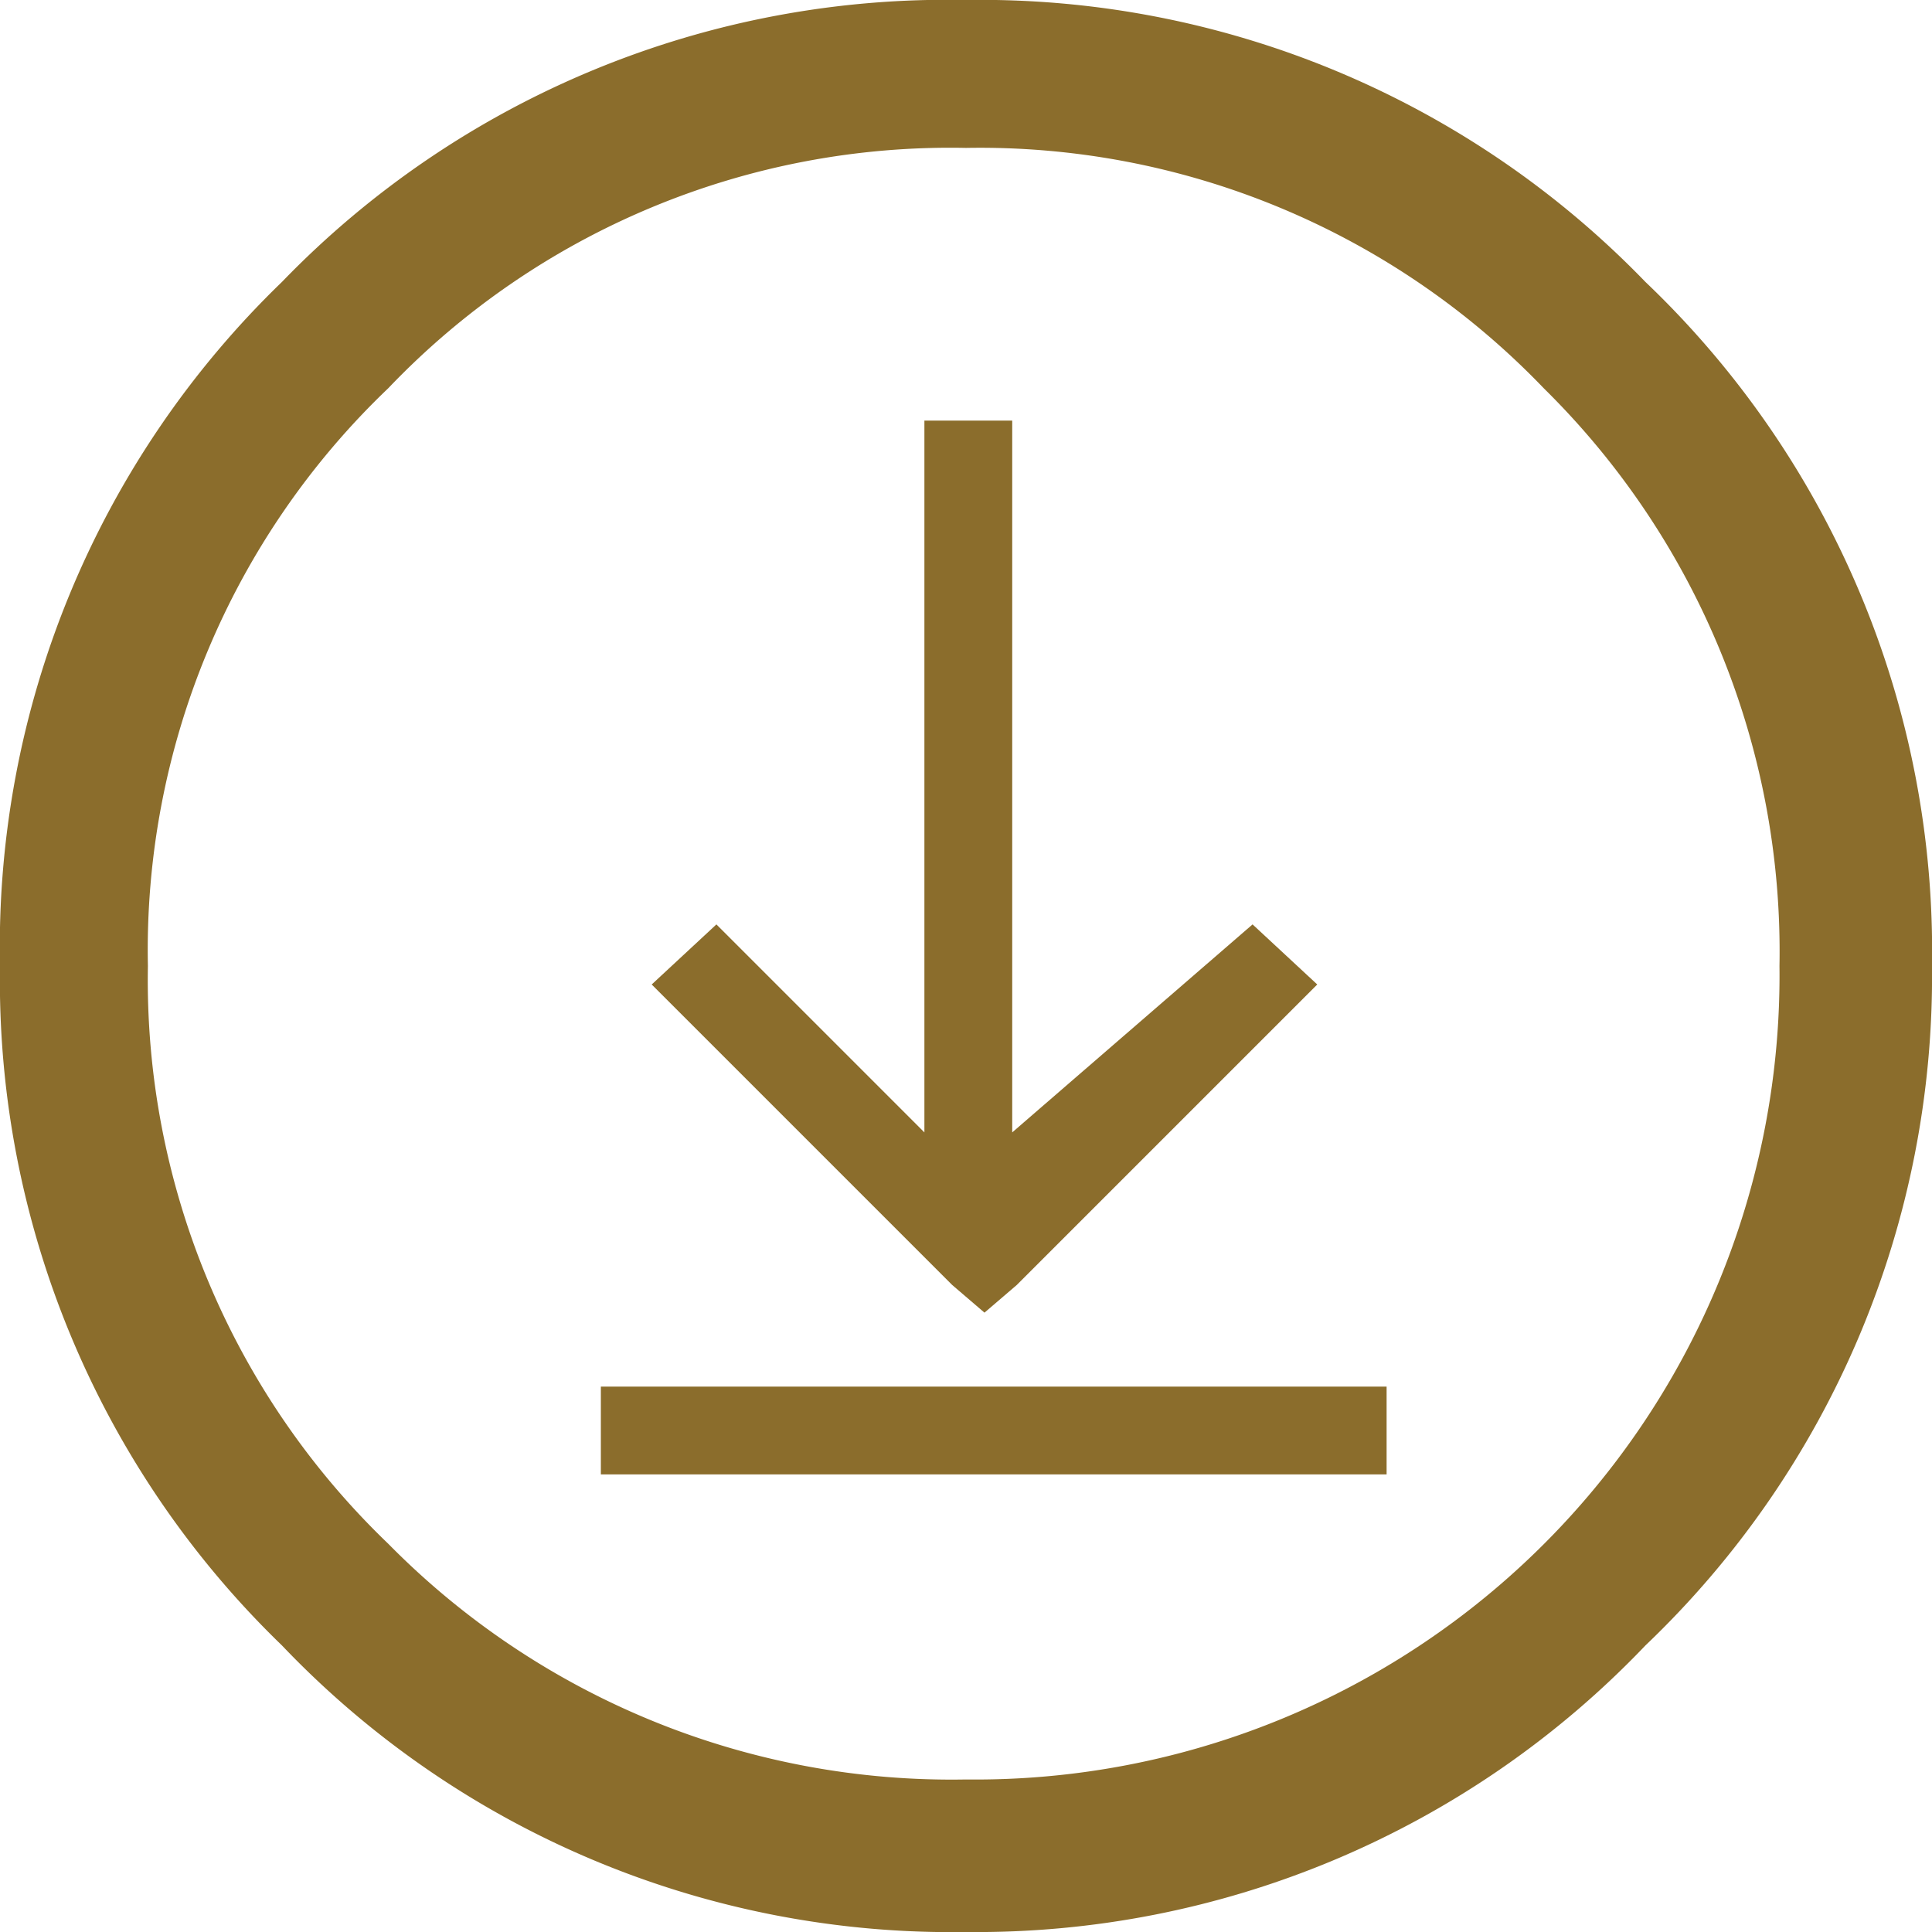
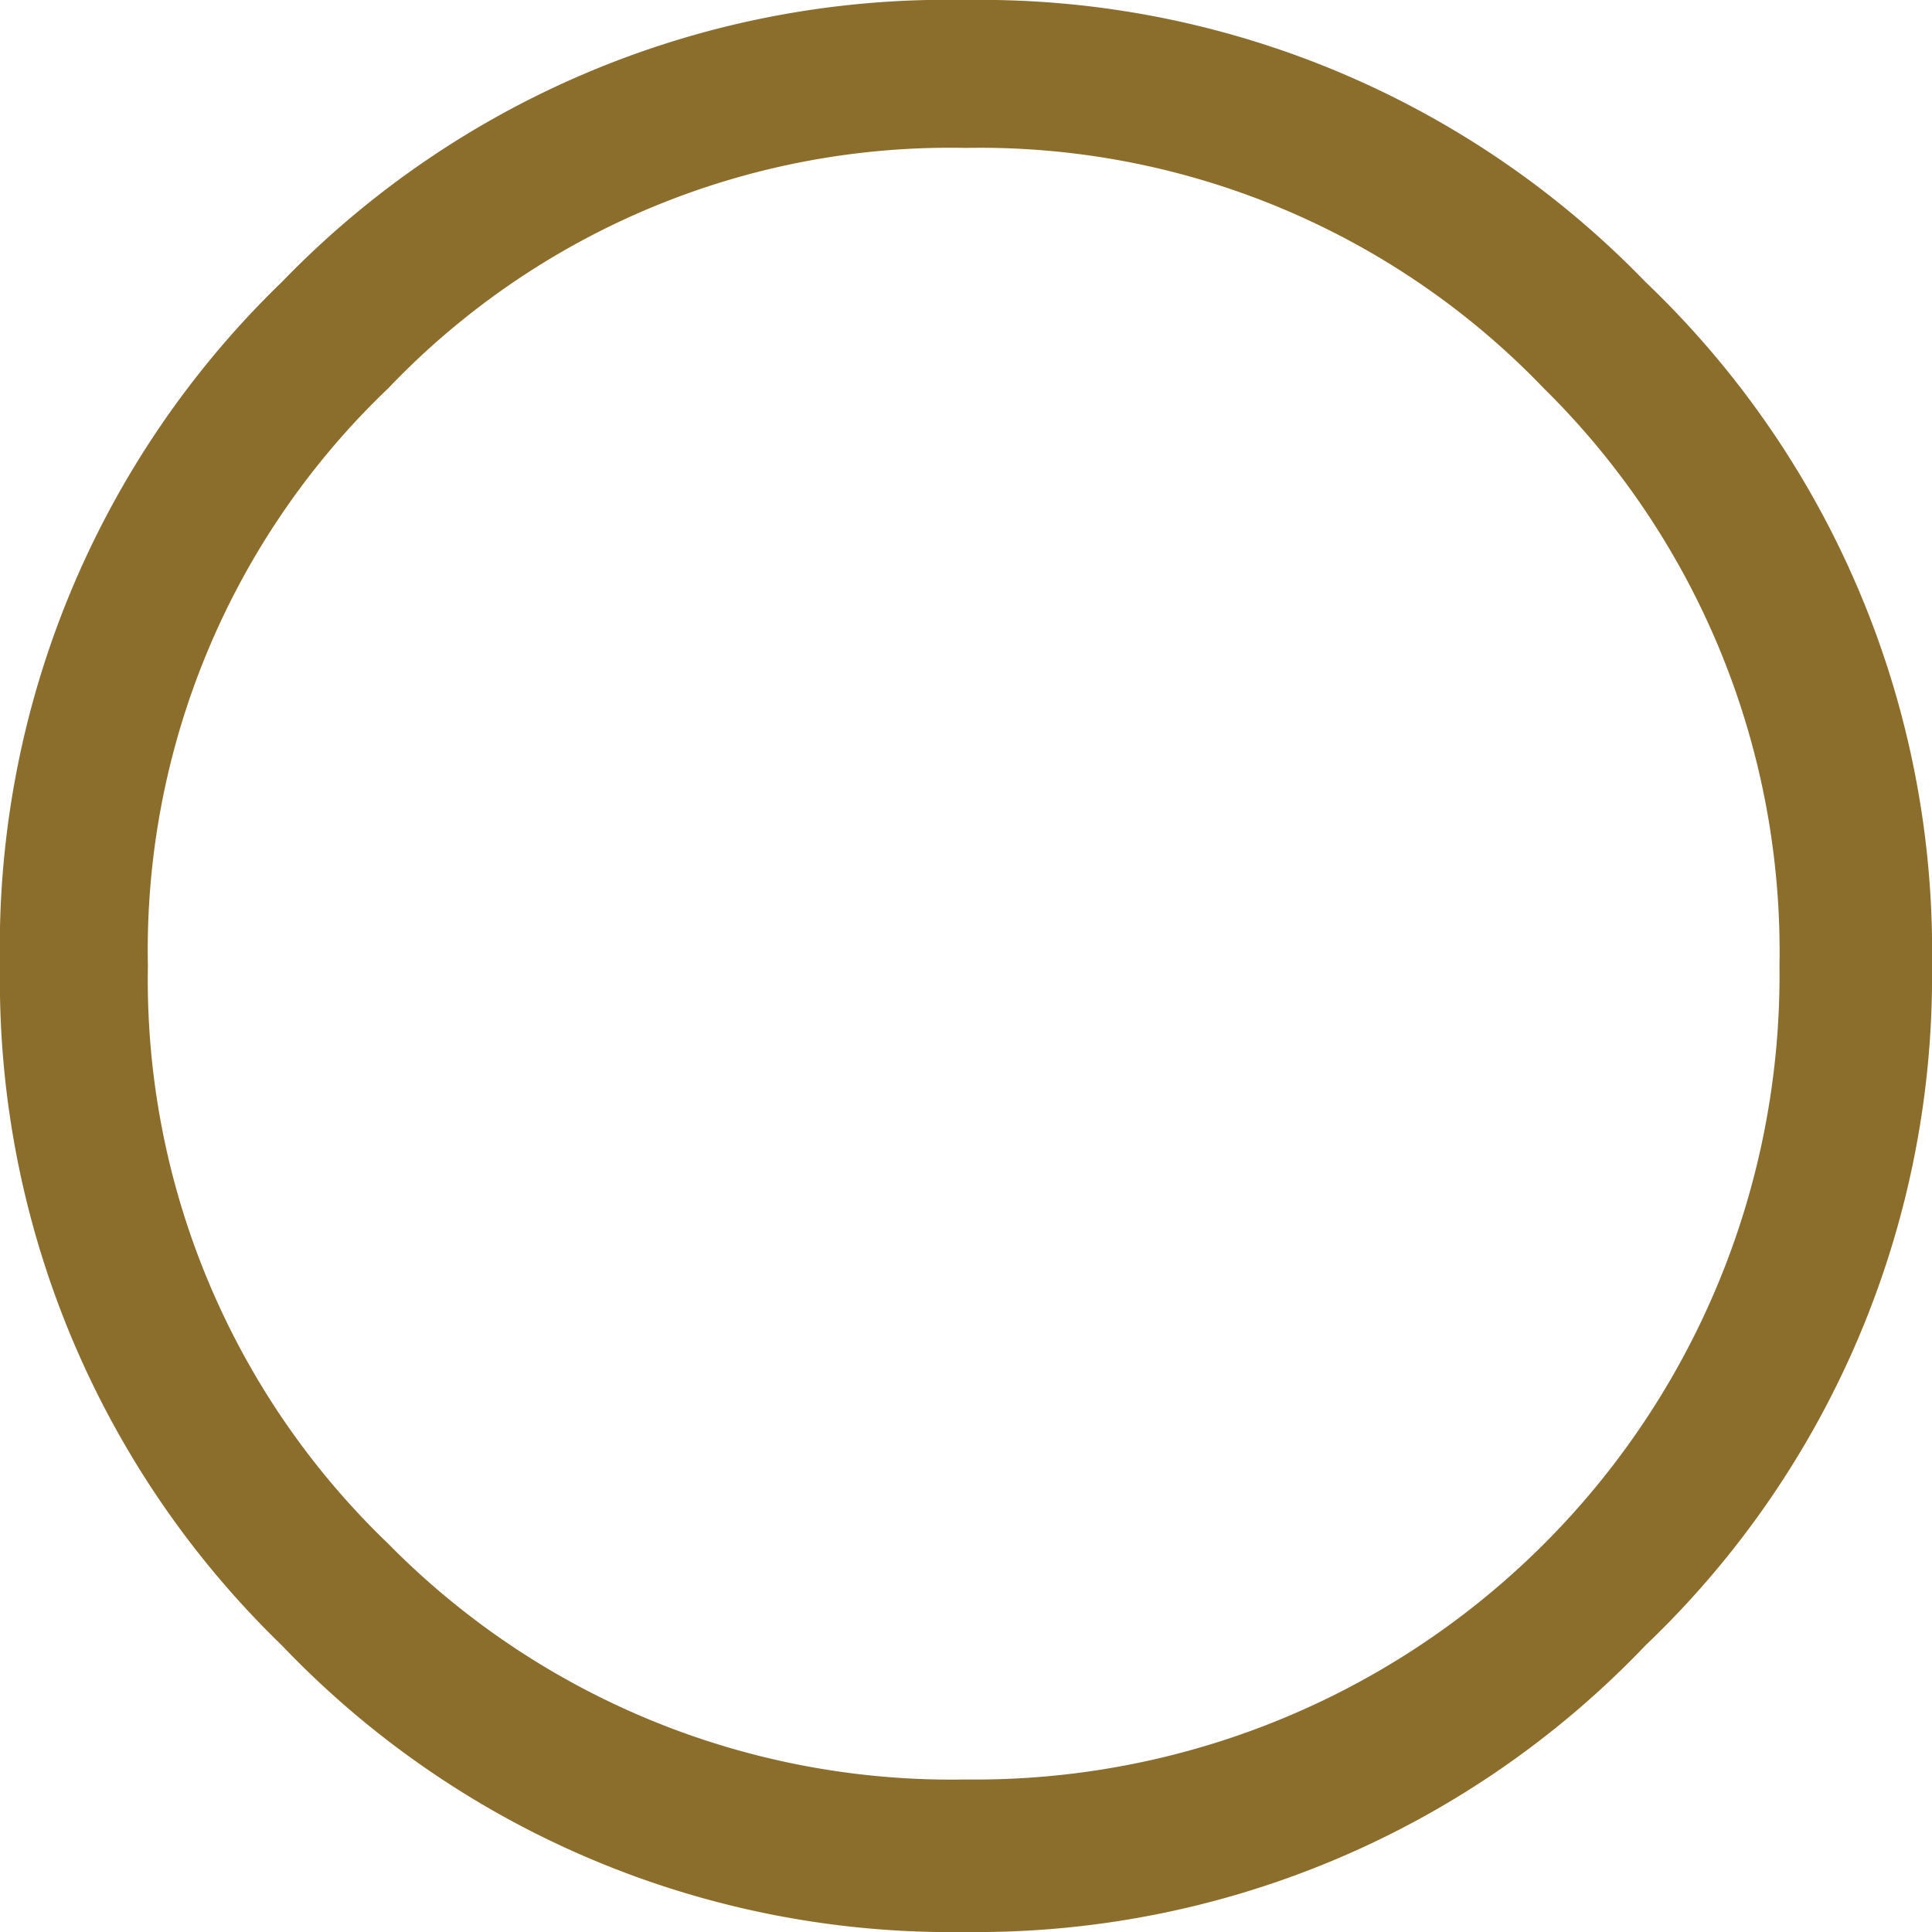
<svg xmlns="http://www.w3.org/2000/svg" viewBox="0 0 4.18 4.18">
  <defs>
    <style>.cls-1{fill:#8b6d2c;}</style>
  </defs>
  <g id="Layer_2" data-name="Layer 2">
    <g id="Layer_1-2" data-name="Layer 1">
-       <path class="cls-1" d="M1.3,3H3v.19H1.3ZM2,.91h.19V2.45L2.71,2l.14.13-.65.65-.07.06-.07-.06-.65-.65L1.55,2,2,2.45Z" />
      <path class="cls-1" d="M.61.61A2,2,0,0,1,2.09,0,2,2,0,0,1,3.56.61a2,2,0,0,1,.62,1.48,2,2,0,0,1-.62,1.47,2,2,0,0,1-1.47.62A2,2,0,0,1,.61,3.56,2,2,0,0,1,0,2.09,2,2,0,0,1,.61.61ZM3.34.84A1.69,1.69,0,0,0,2.09.32,1.68,1.68,0,0,0,.84.84,1.68,1.68,0,0,0,.32,2.09,1.69,1.69,0,0,0,.84,3.34a1.71,1.71,0,0,0,1.25.51A1.74,1.74,0,0,0,3.85,2.09,1.71,1.71,0,0,0,3.34.84Z" />
    </g>
  </g>
</svg>